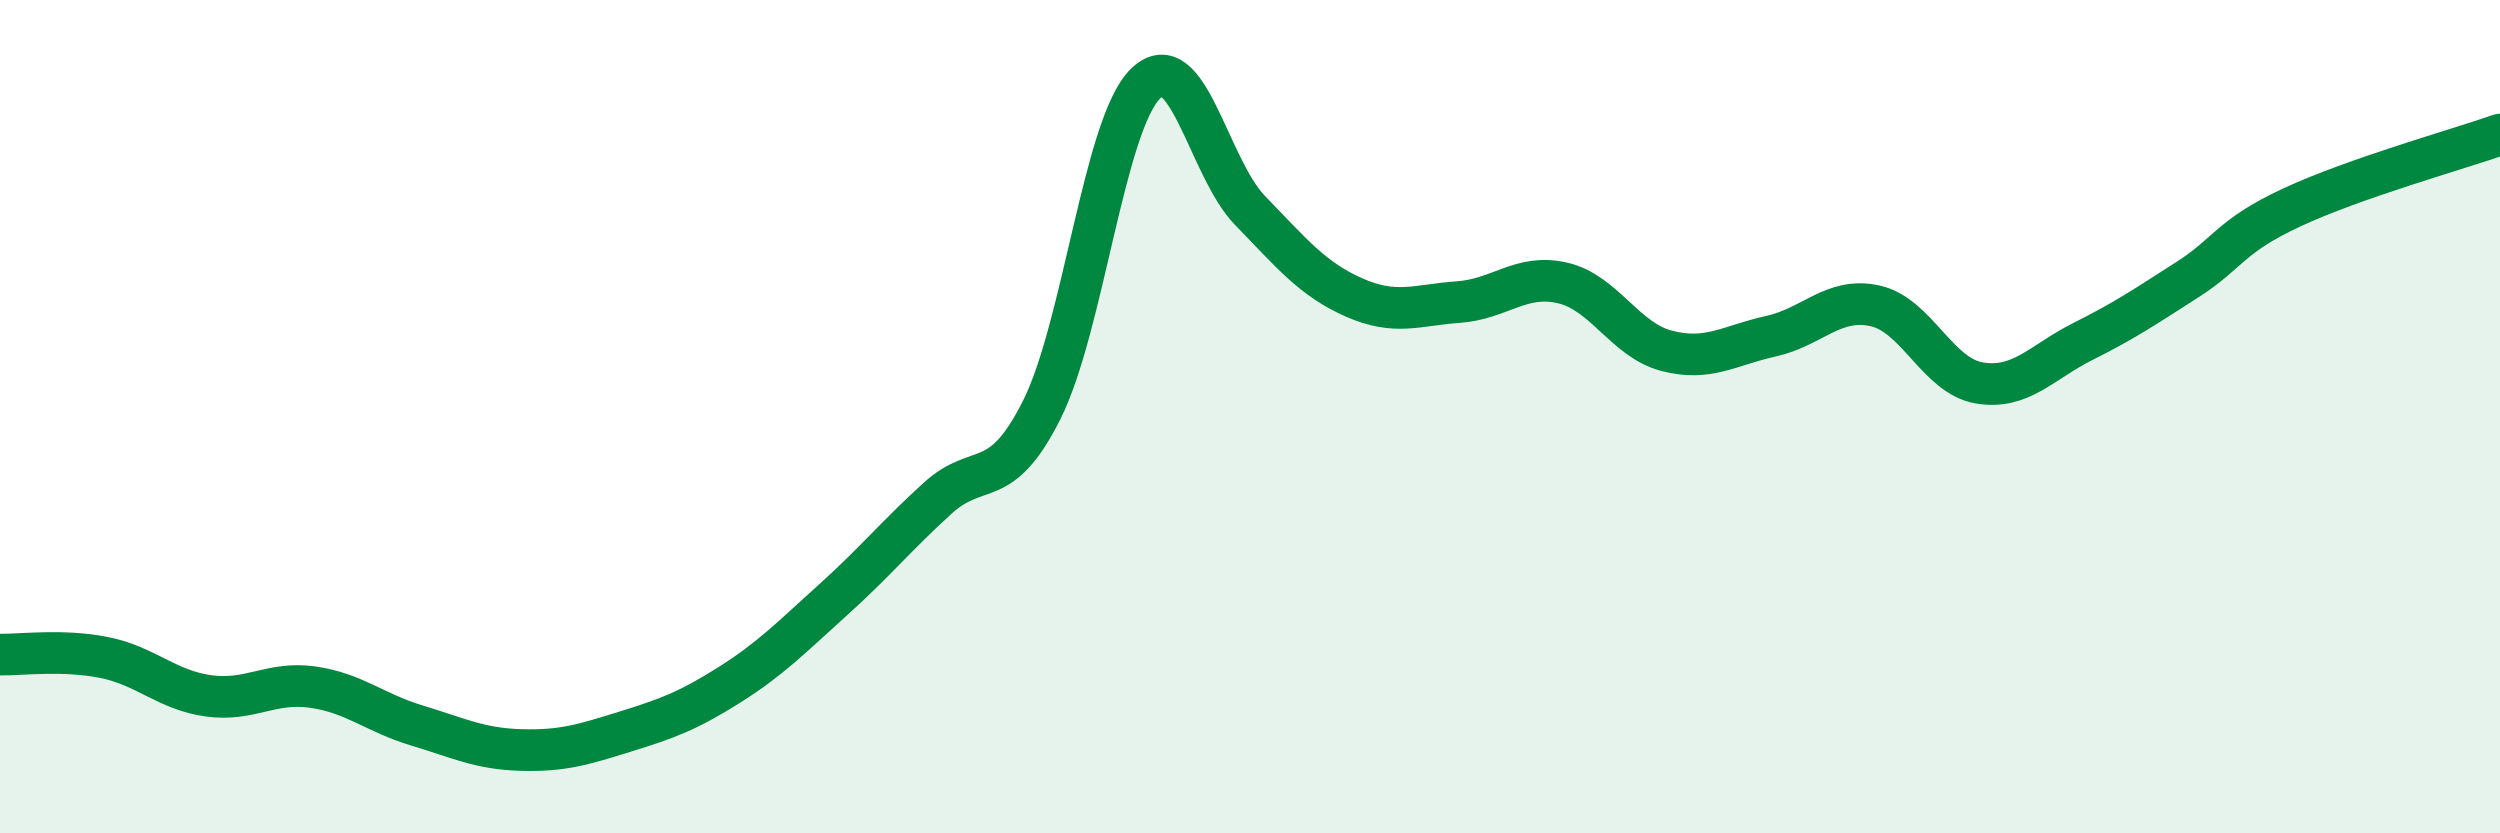
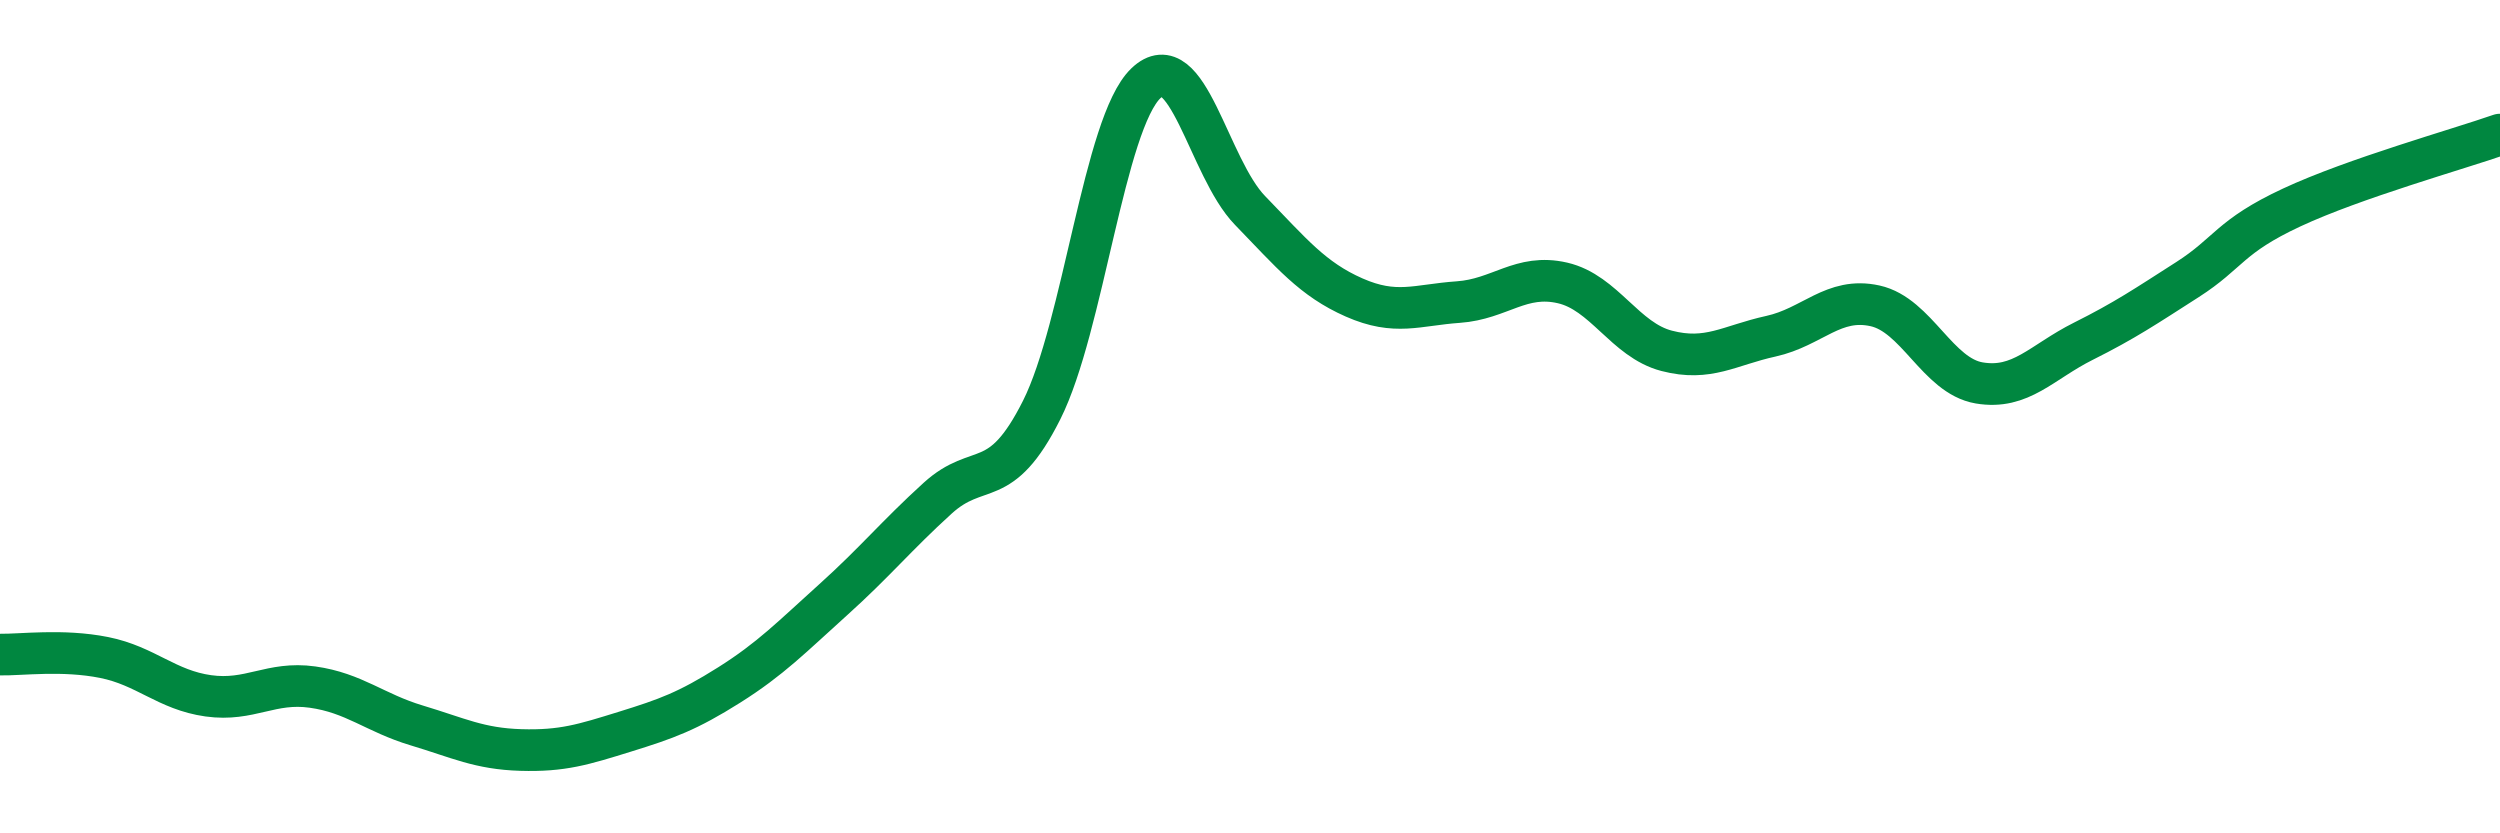
<svg xmlns="http://www.w3.org/2000/svg" width="60" height="20" viewBox="0 0 60 20">
-   <path d="M 0,15.71 C 0.5,15.72 1.5,15.58 2.5,15.78 C 3.5,15.98 4,16.56 5,16.7 C 6,16.84 6.5,16.35 7.5,16.49 C 8.5,16.63 9,17.11 10,17.41 C 11,17.71 11.5,17.97 12.5,18 C 13.5,18.03 14,17.87 15,17.56 C 16,17.25 16.5,17.07 17.5,16.44 C 18.5,15.81 19,15.29 20,14.39 C 21,13.49 21.5,12.87 22.5,11.96 C 23.5,11.05 24,11.83 25,9.84 C 26,7.85 26.5,2.96 27.5,2 C 28.5,1.04 29,4.02 30,5.05 C 31,6.08 31.5,6.7 32.5,7.14 C 33.5,7.58 34,7.32 35,7.25 C 36,7.18 36.5,6.56 37.5,6.79 C 38.5,7.02 39,8.16 40,8.42 C 41,8.68 41.5,8.29 42.5,8.07 C 43.5,7.85 44,7.12 45,7.34 C 46,7.56 46.5,9.02 47.5,9.19 C 48.5,9.36 49,8.69 50,8.19 C 51,7.69 51.5,7.35 52.5,6.71 C 53.5,6.07 53.5,5.68 55,4.98 C 56.5,4.28 59,3.58 60,3.23L60 20L0 20Z" fill="#008740" opacity="0.1" stroke-linecap="round" stroke-linejoin="round" />
  <path d="M 0,15.71 C 0.5,15.72 1.5,15.58 2.5,15.78 C 3.5,15.98 4,16.56 5,16.7 C 6,16.84 6.5,16.35 7.5,16.49 C 8.5,16.63 9,17.11 10,17.41 C 11,17.71 11.5,17.97 12.5,18 C 13.5,18.03 14,17.87 15,17.56 C 16,17.25 16.5,17.07 17.5,16.44 C 18.5,15.81 19,15.29 20,14.39 C 21,13.49 21.5,12.87 22.5,11.96 C 23.5,11.05 24,11.83 25,9.84 C 26,7.85 26.5,2.96 27.5,2 C 28.5,1.04 29,4.02 30,5.05 C 31,6.08 31.5,6.7 32.5,7.14 C 33.5,7.58 34,7.32 35,7.25 C 36,7.18 36.5,6.56 37.5,6.79 C 38.5,7.02 39,8.16 40,8.42 C 41,8.68 41.5,8.29 42.5,8.07 C 43.5,7.85 44,7.12 45,7.34 C 46,7.56 46.5,9.02 47.5,9.19 C 48.5,9.36 49,8.69 50,8.19 C 51,7.69 51.5,7.35 52.5,6.71 C 53.5,6.07 53.5,5.68 55,4.98 C 56.5,4.28 59,3.58 60,3.23" stroke="#008740" stroke-width="1" fill="none" stroke-linecap="round" stroke-linejoin="round" />
</svg>